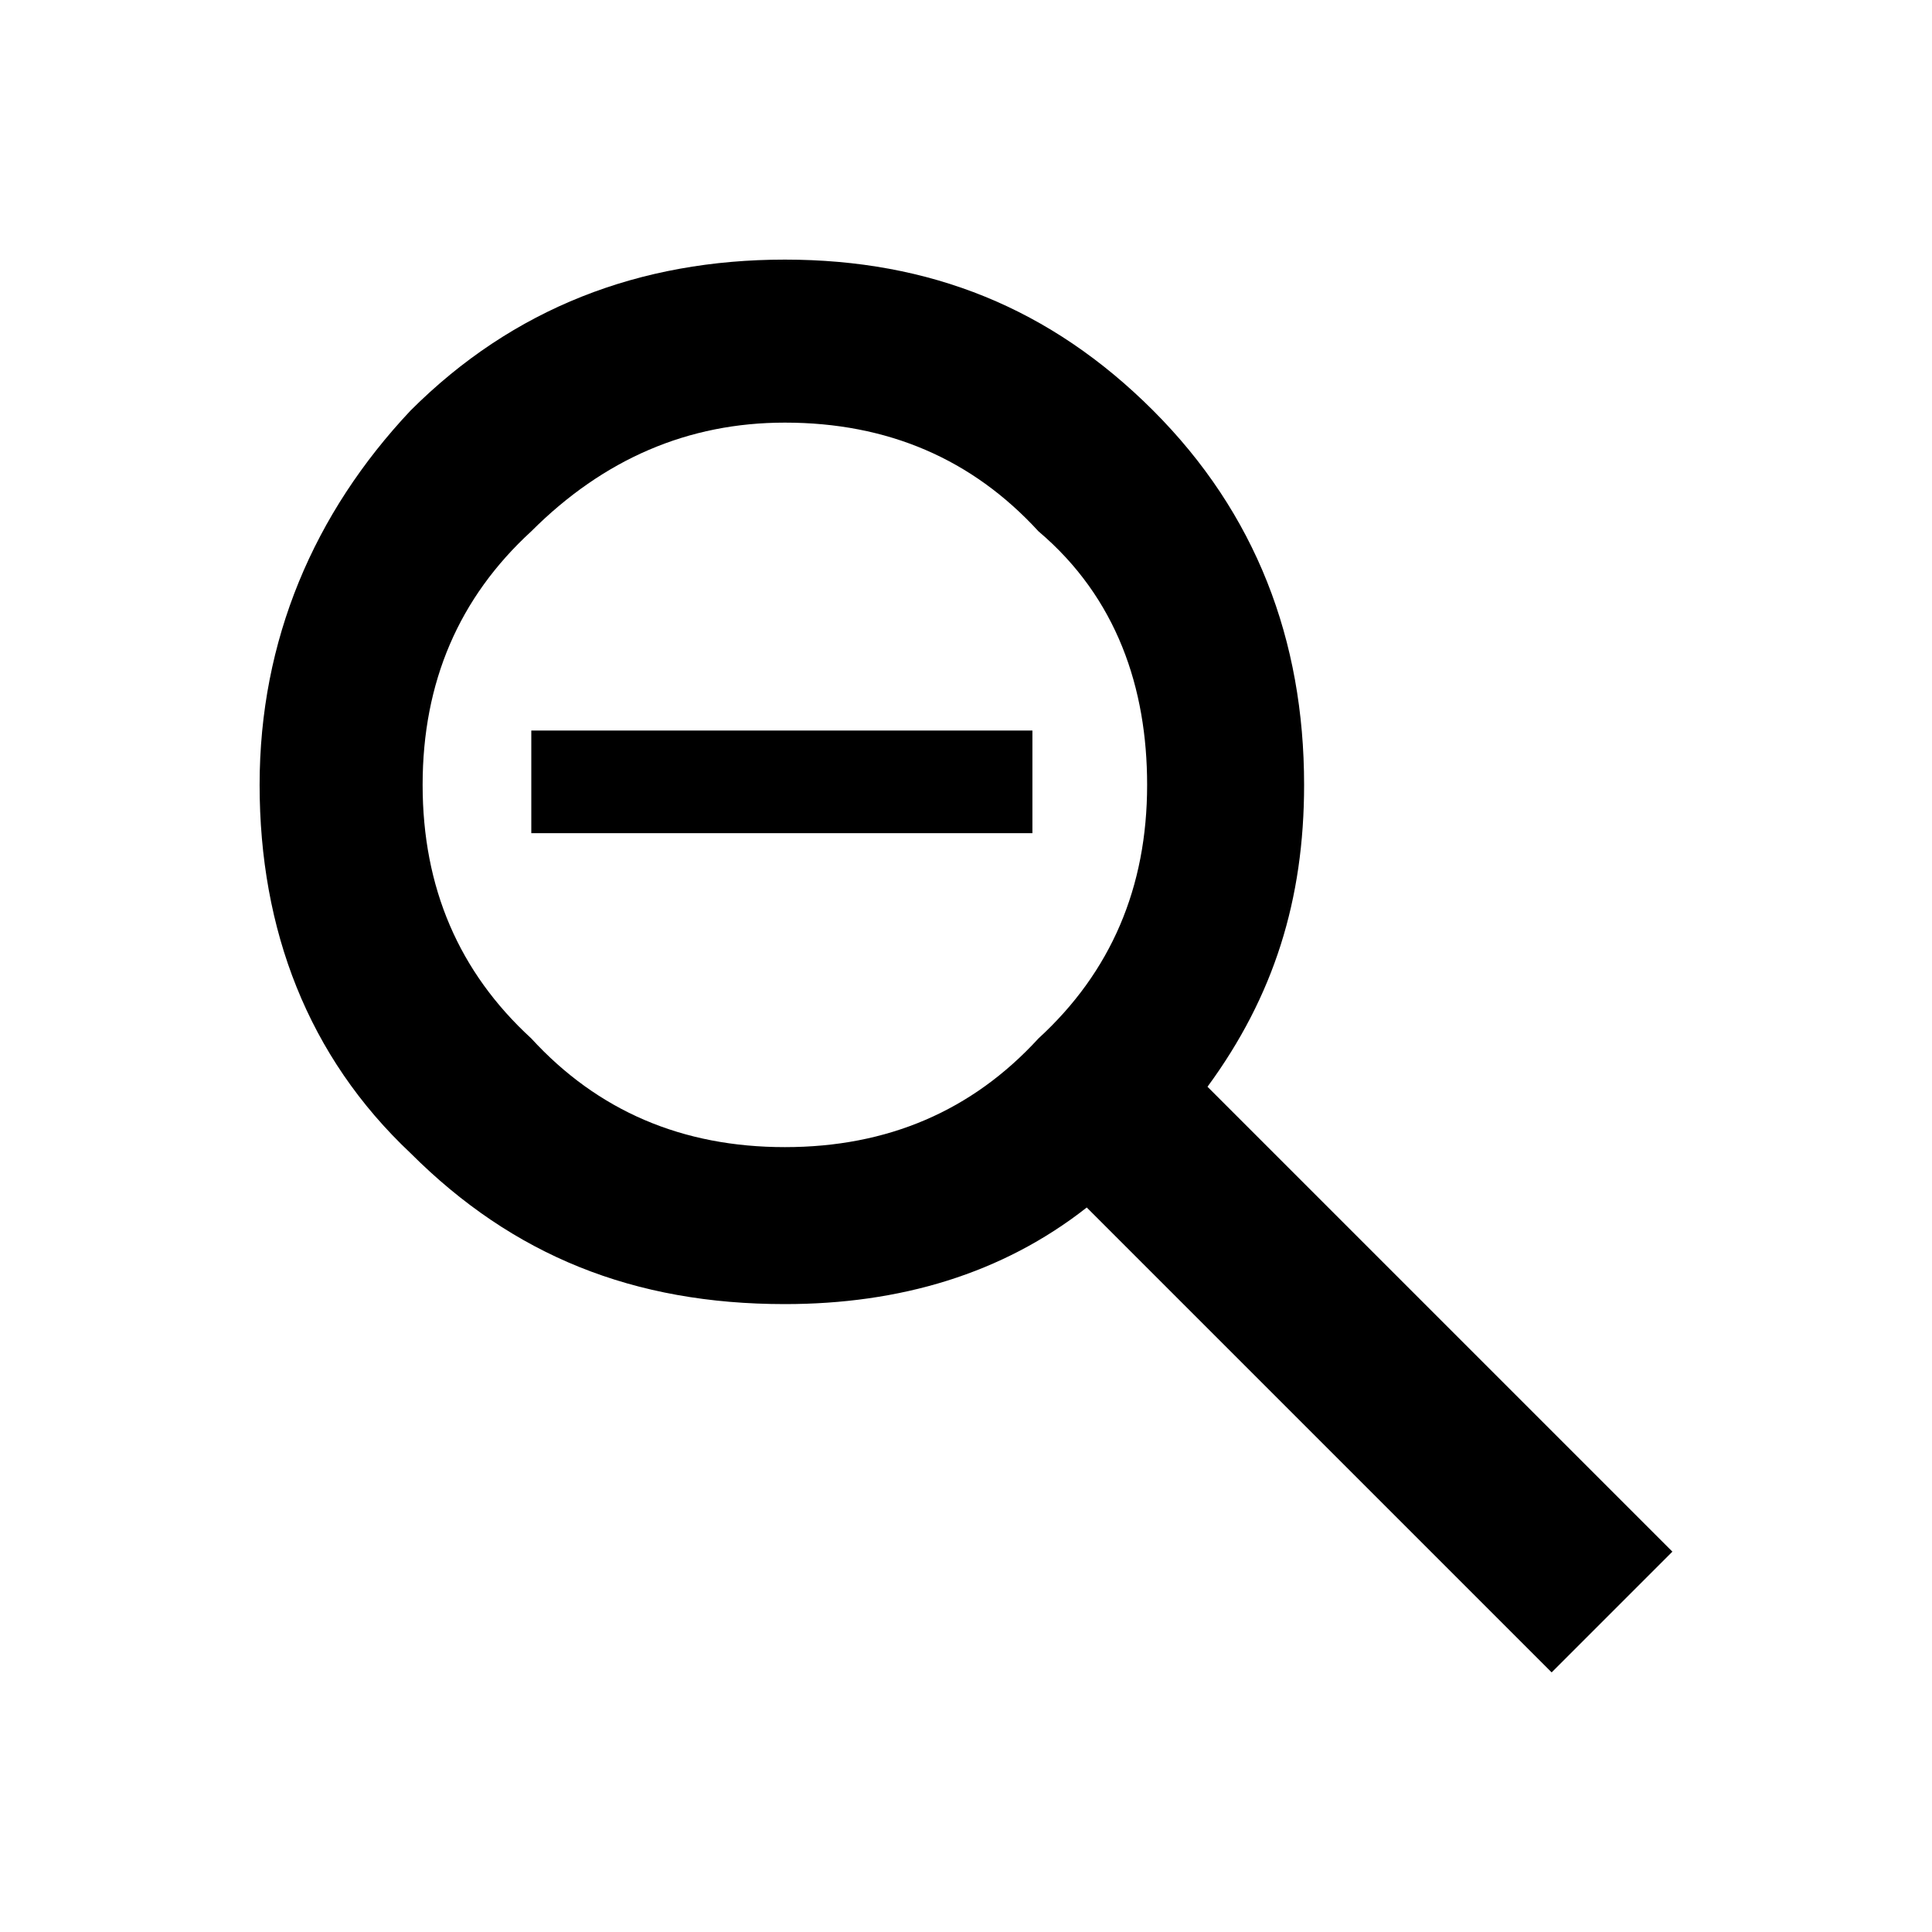
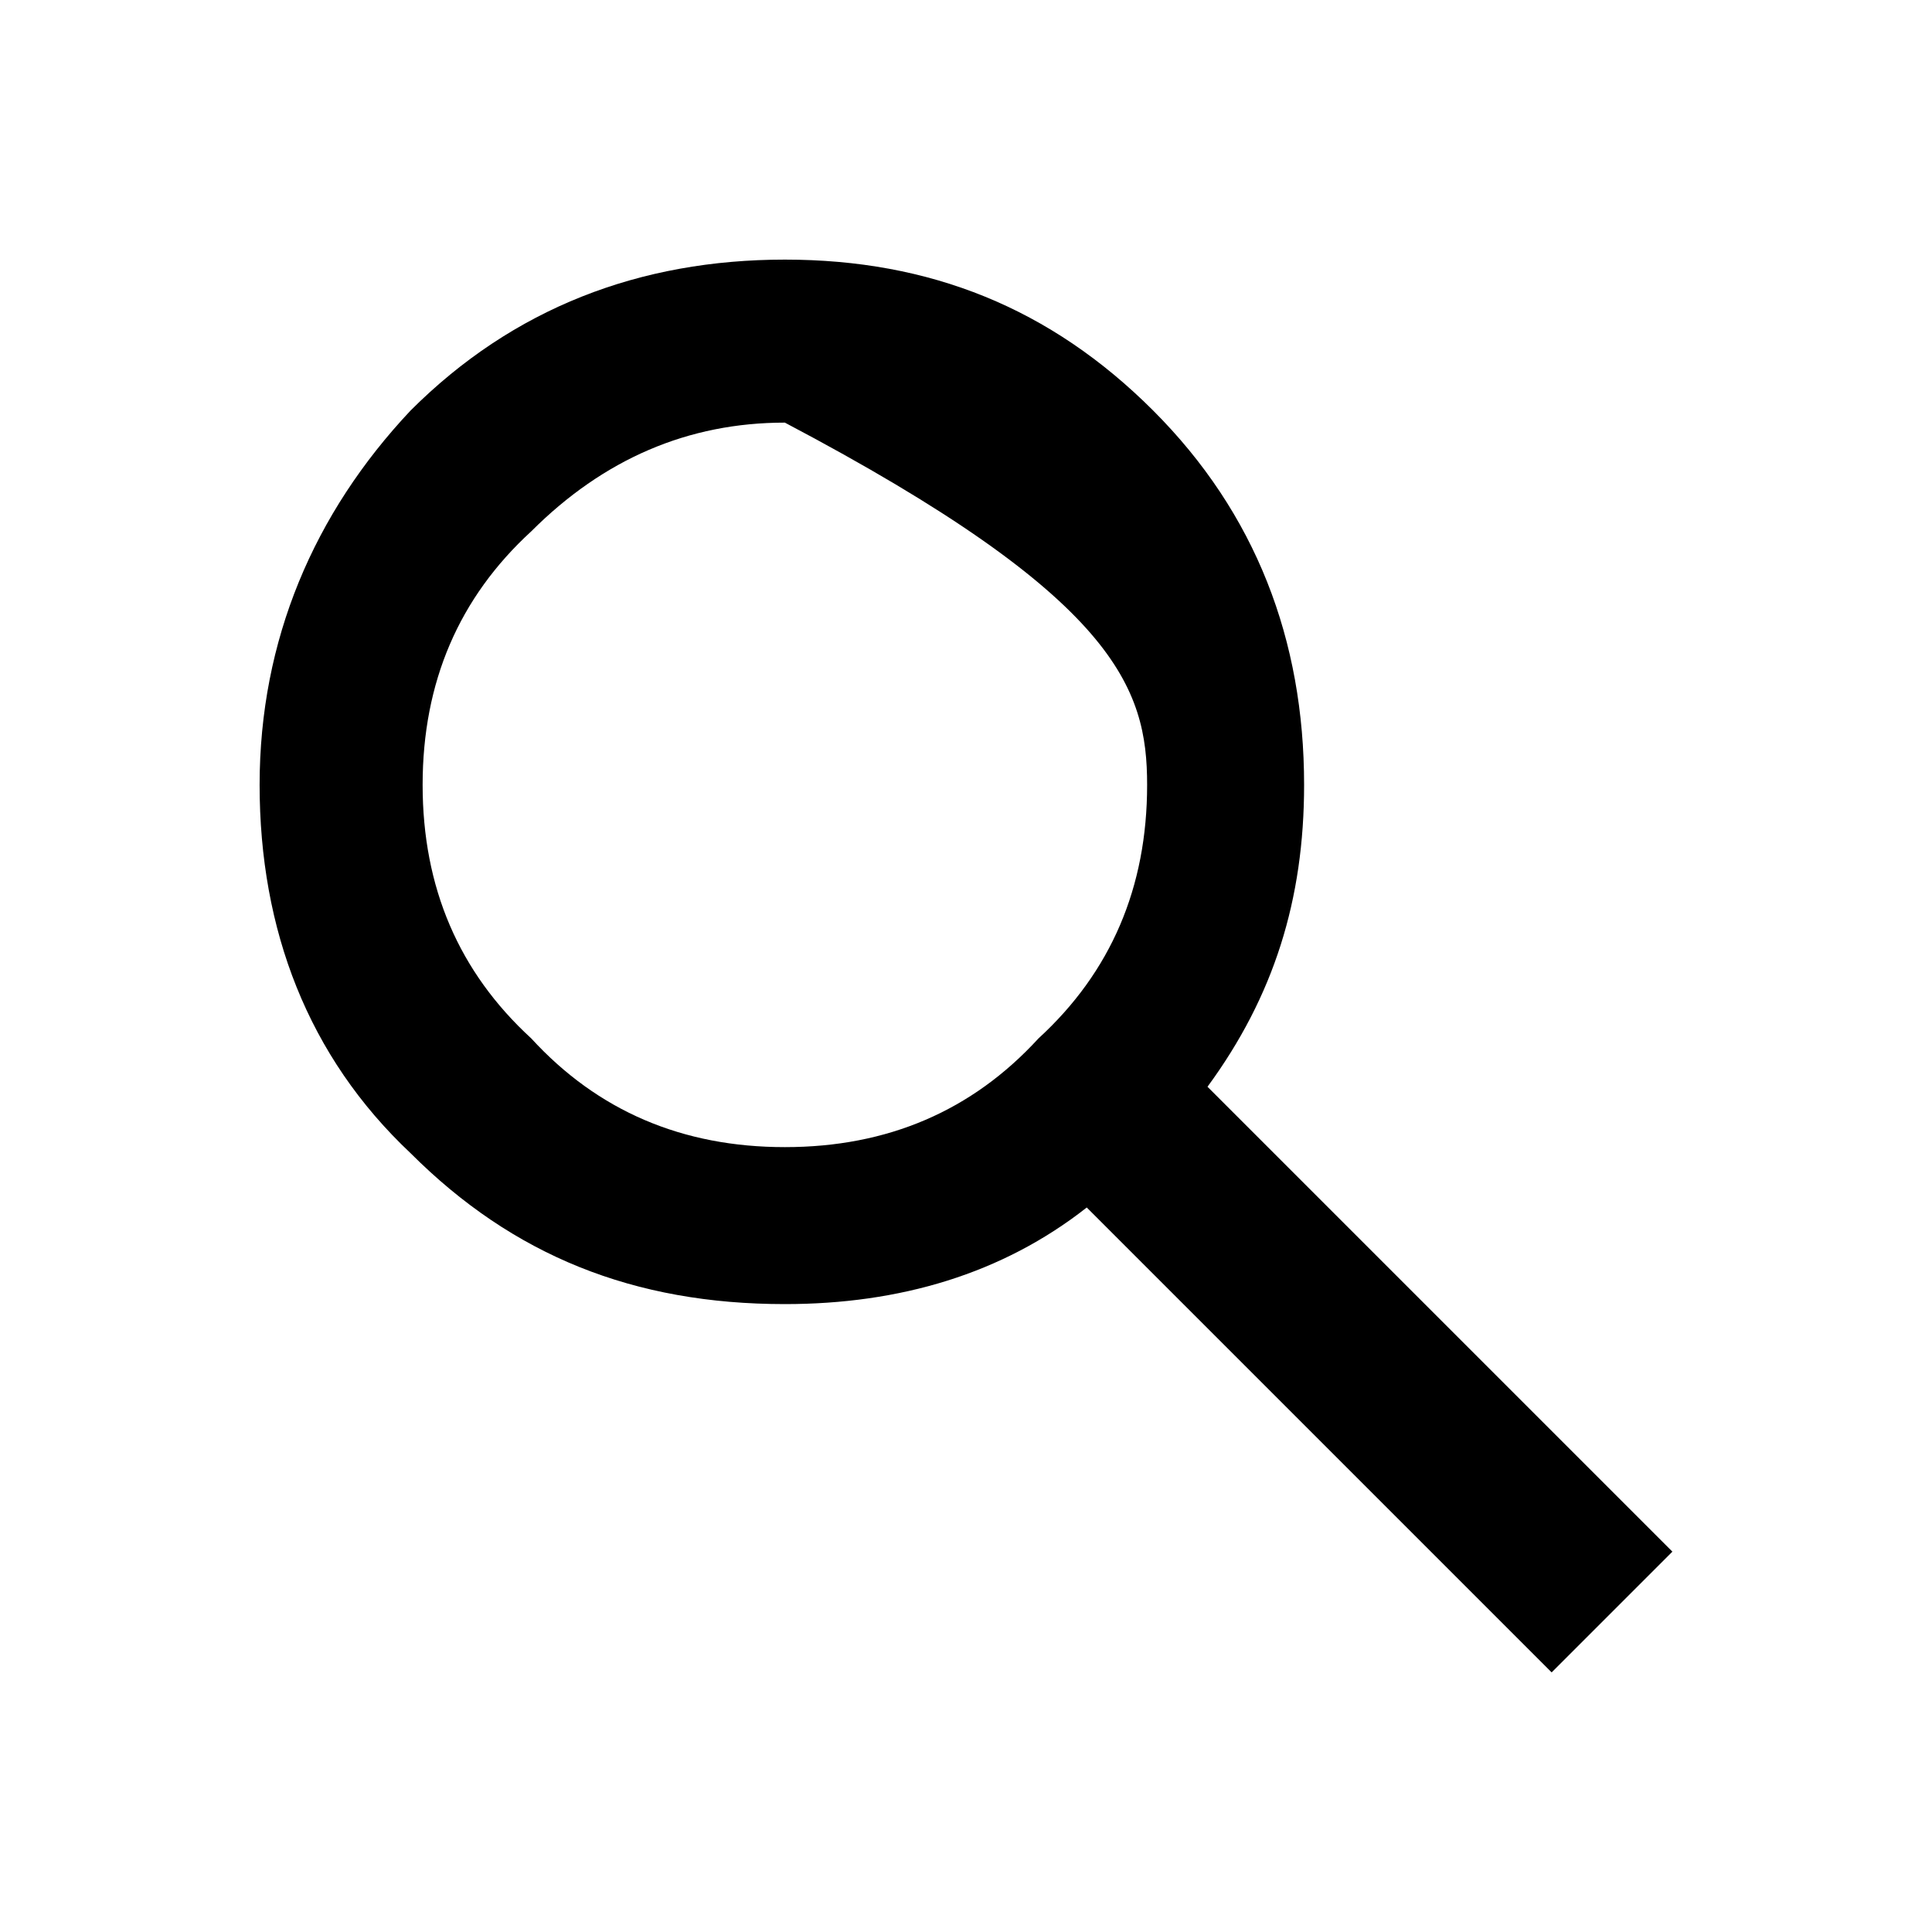
<svg xmlns="http://www.w3.org/2000/svg" viewBox="0 0 32 32">
-   <path d="M8.8 12.1v1.7h8.3v-1.7" />
-   <path d="M25.7 27.7l2-2L21 19l-1-1c1.1-1.5 1.6-3.1 1.6-5 0-2.4-.8-4.5-2.5-6.2S15.4 4.3 13 4.3s-4.5.8-6.2 2.5C5.2 8.5 4.3 10.6 4.3 13s.8 4.5 2.5 6.1c1.7 1.7 3.7 2.5 6.2 2.5 1.9 0 3.6-.5 5-1.6m-5-1c-1.7 0-3.1-.6-4.2-1.8C7.6 16.1 7 14.7 7 13s.6-3.1 1.8-4.2C10 7.6 11.4 7 13 7c1.7 0 3.1.6 4.2 1.8C18.5 9.9 19 11.4 19 13c0 1.7-.6 3.1-1.8 4.2-1.1 1.2-2.5 1.8-4.2 1.8z" />
+   <path d="M25.7 27.7l2-2L21 19l-1-1c1.1-1.5 1.6-3.1 1.6-5 0-2.4-.8-4.5-2.5-6.2S15.4 4.3 13 4.3s-4.5.8-6.2 2.5C5.2 8.5 4.3 10.6 4.3 13s.8 4.5 2.5 6.1c1.7 1.7 3.7 2.5 6.2 2.5 1.9 0 3.6-.5 5-1.6m-5-1c-1.7 0-3.1-.6-4.2-1.8C7.6 16.1 7 14.7 7 13s.6-3.1 1.8-4.2C10 7.6 11.4 7 13 7C18.5 9.9 19 11.4 19 13c0 1.7-.6 3.1-1.8 4.2-1.1 1.2-2.5 1.8-4.2 1.8z" />
</svg>